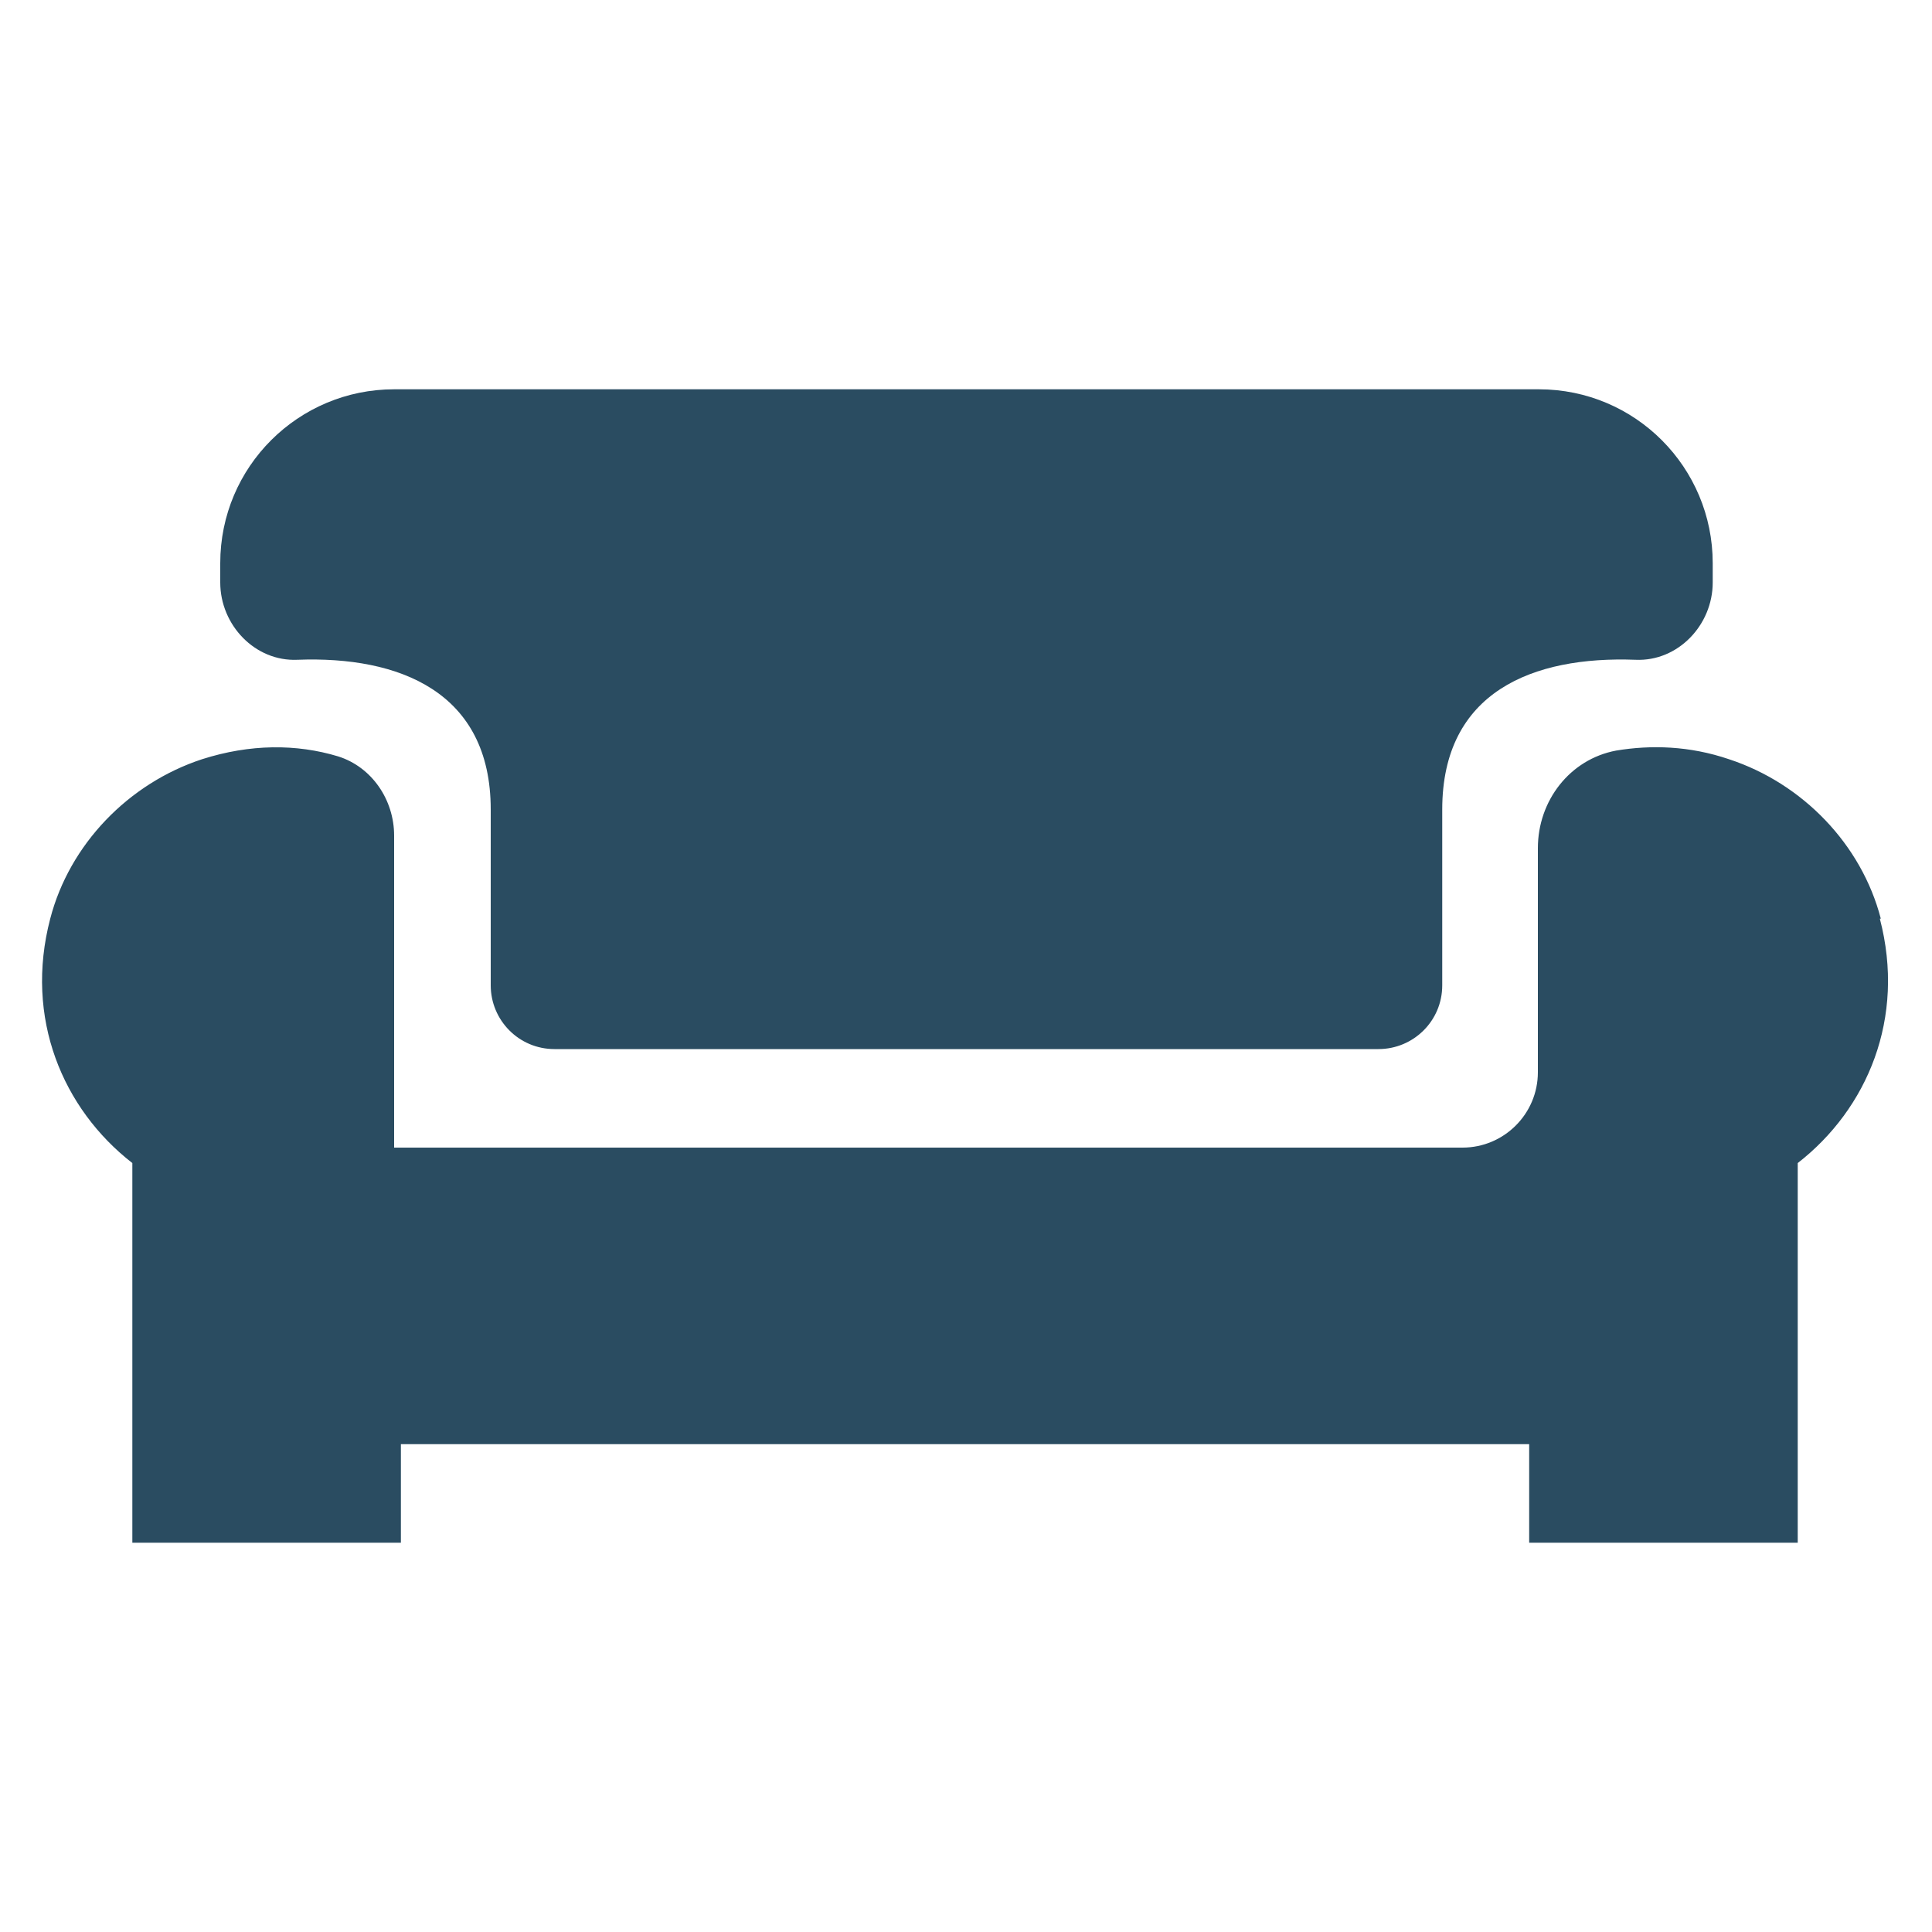
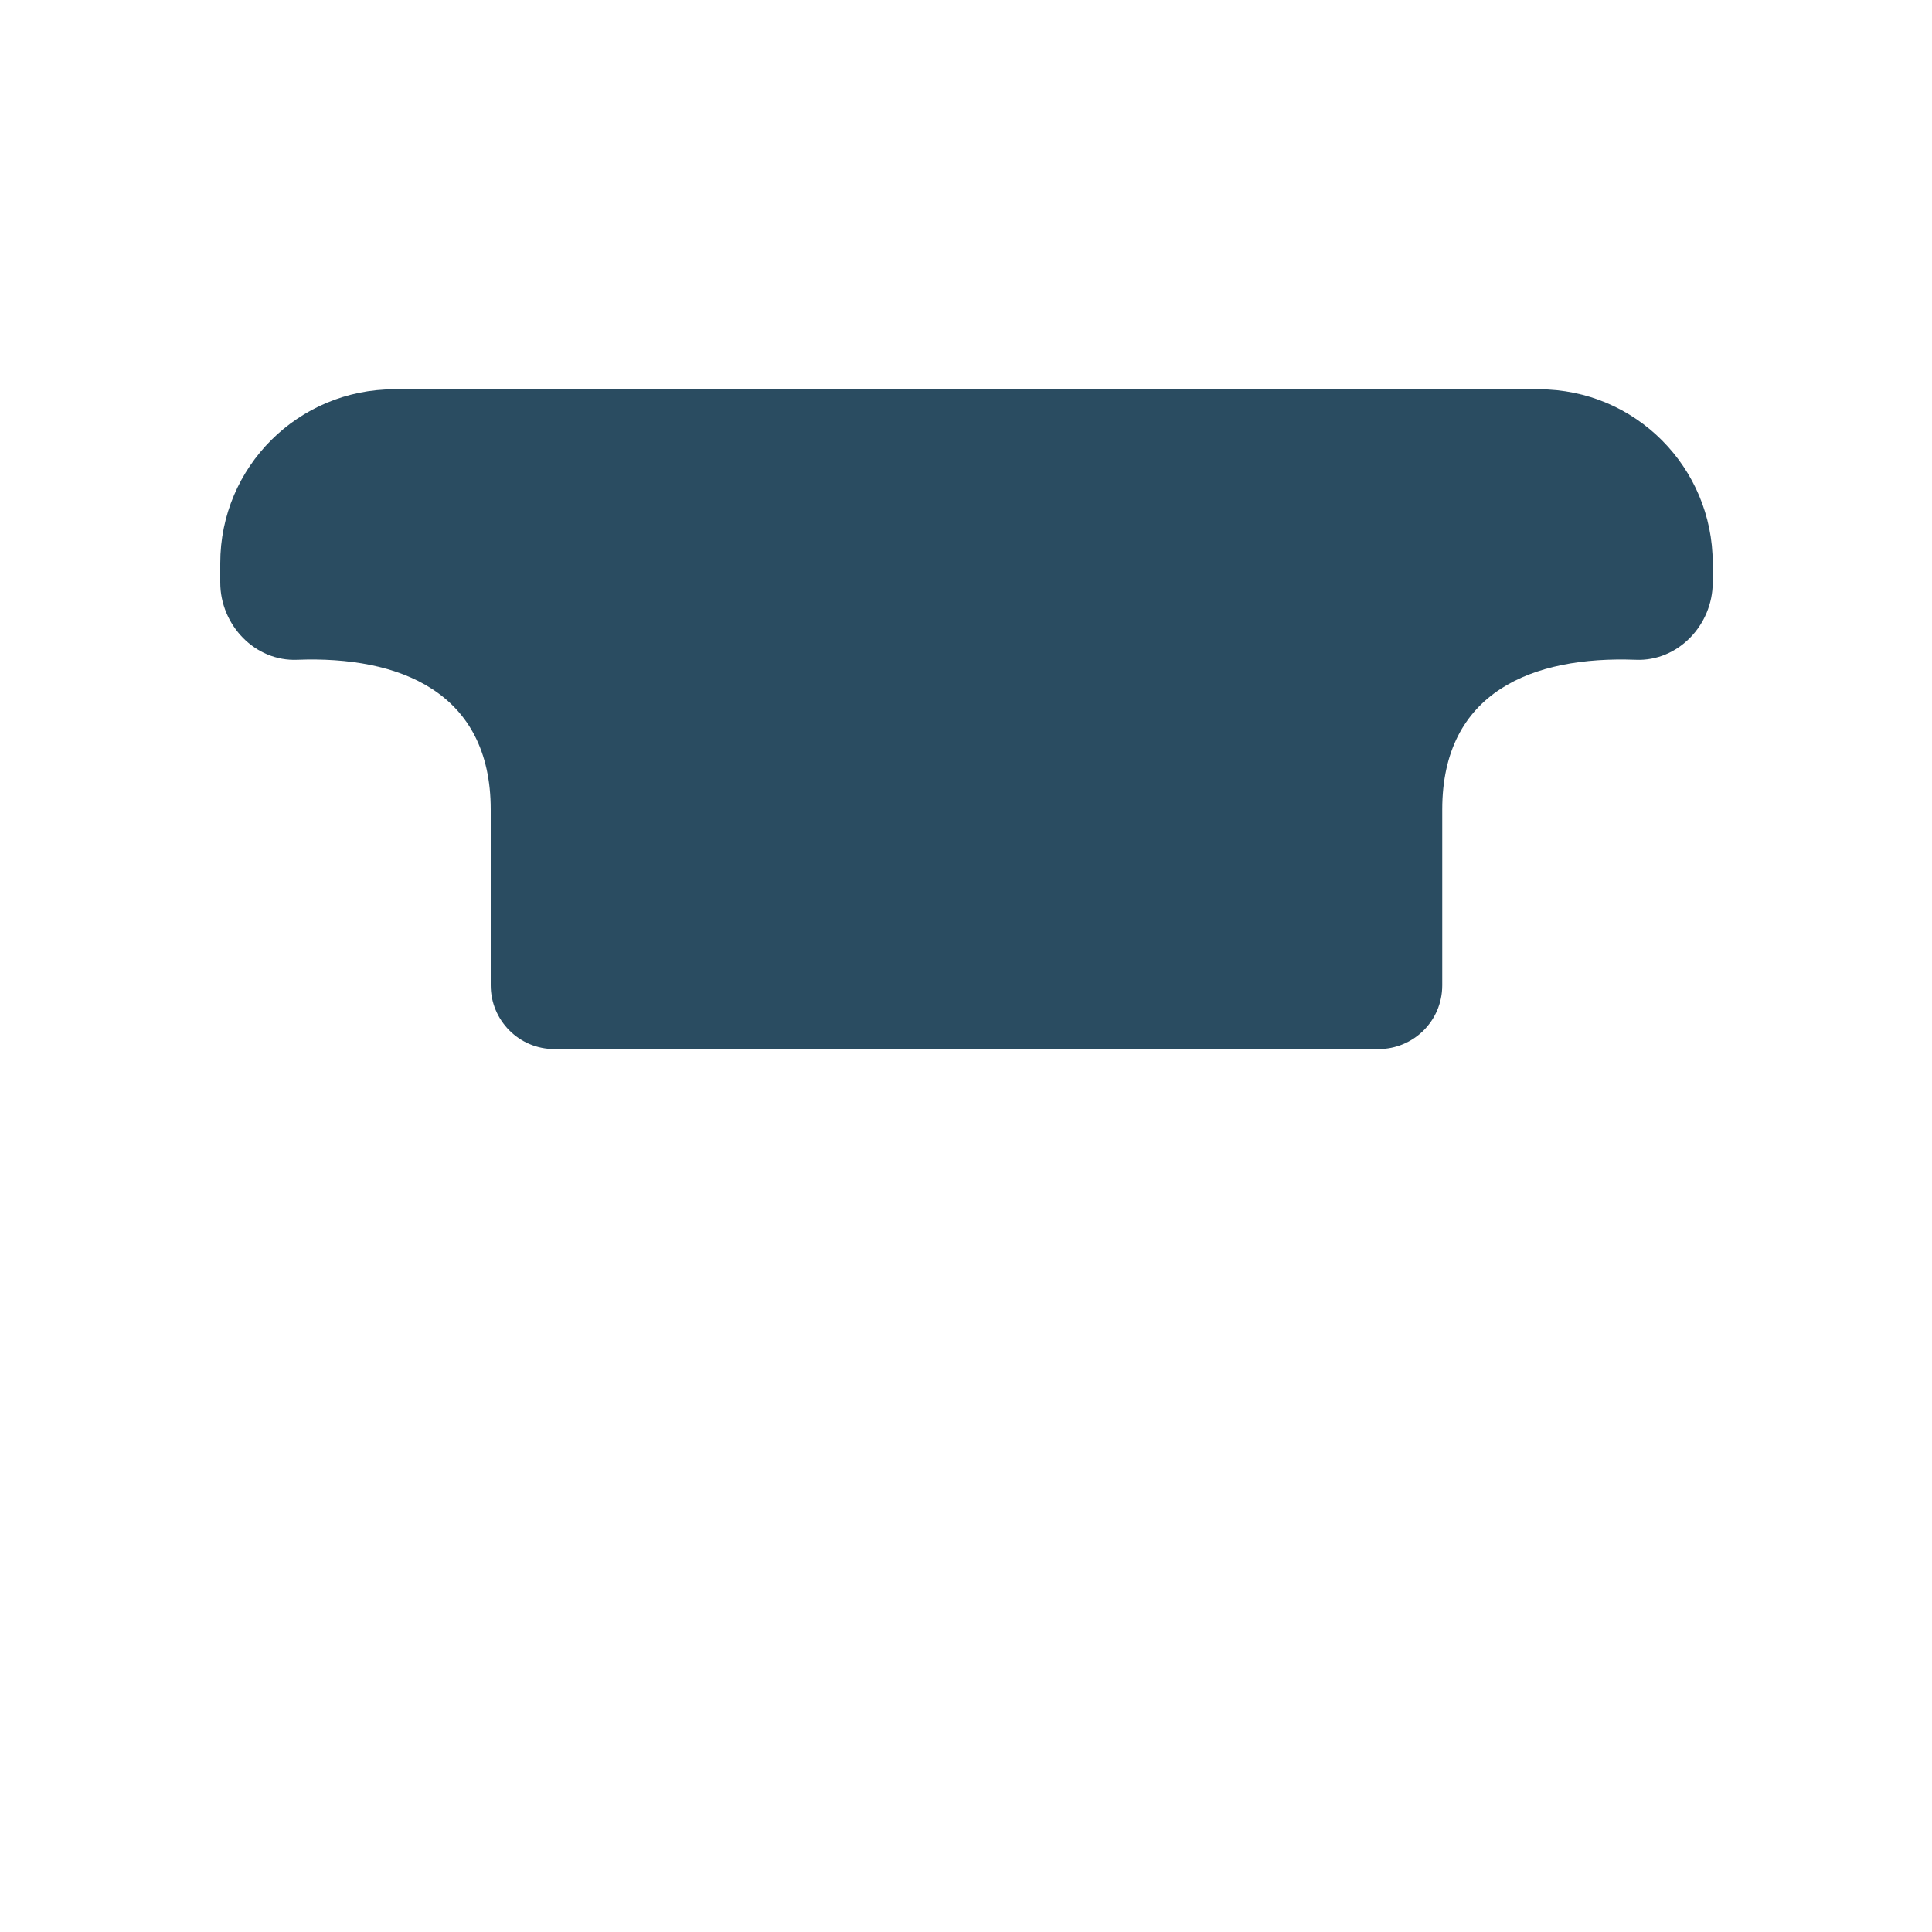
<svg xmlns="http://www.w3.org/2000/svg" viewBox="0 0 20 20">
  <g fill="#2a4c61">
-     <path d="m15.92 11.01v.01z" />
-     <path d="m19.47 9.51c-.2-.77-.81-1.4-1.57-1.65-.41-.14-.81-.15-1.17-.09-.48.09-.81.52-.81 1.01v2.32c0 .43-.35.78-.78.78h-11.06v-3.23c0-.37-.23-.71-.58-.82-.43-.13-.91-.13-1.41.03-.76.25-1.37.88-1.57 1.65-.27 1.03.13 1.97.85 2.53v3.93h2.78v-1.02h11.68v1.02h2.78v-3.93c.72-.56 1.12-1.5.85-2.53z" />
    <path d="m3.08 6.83c1.05-.04 2 .33 2 1.55v1.82c0 .36.29.66.66.66h8.53c.36 0 .66-.29.66-.66v-1.82c0-1.22.94-1.59 2-1.55.44.02.8-.36.8-.8v-.2c0-.99-.8-1.8-1.8-1.8h-11.85c-.99 0-1.8.8-1.8 1.8v.2c0 .44.36.82.8.8z" />
  </g>
</svg>